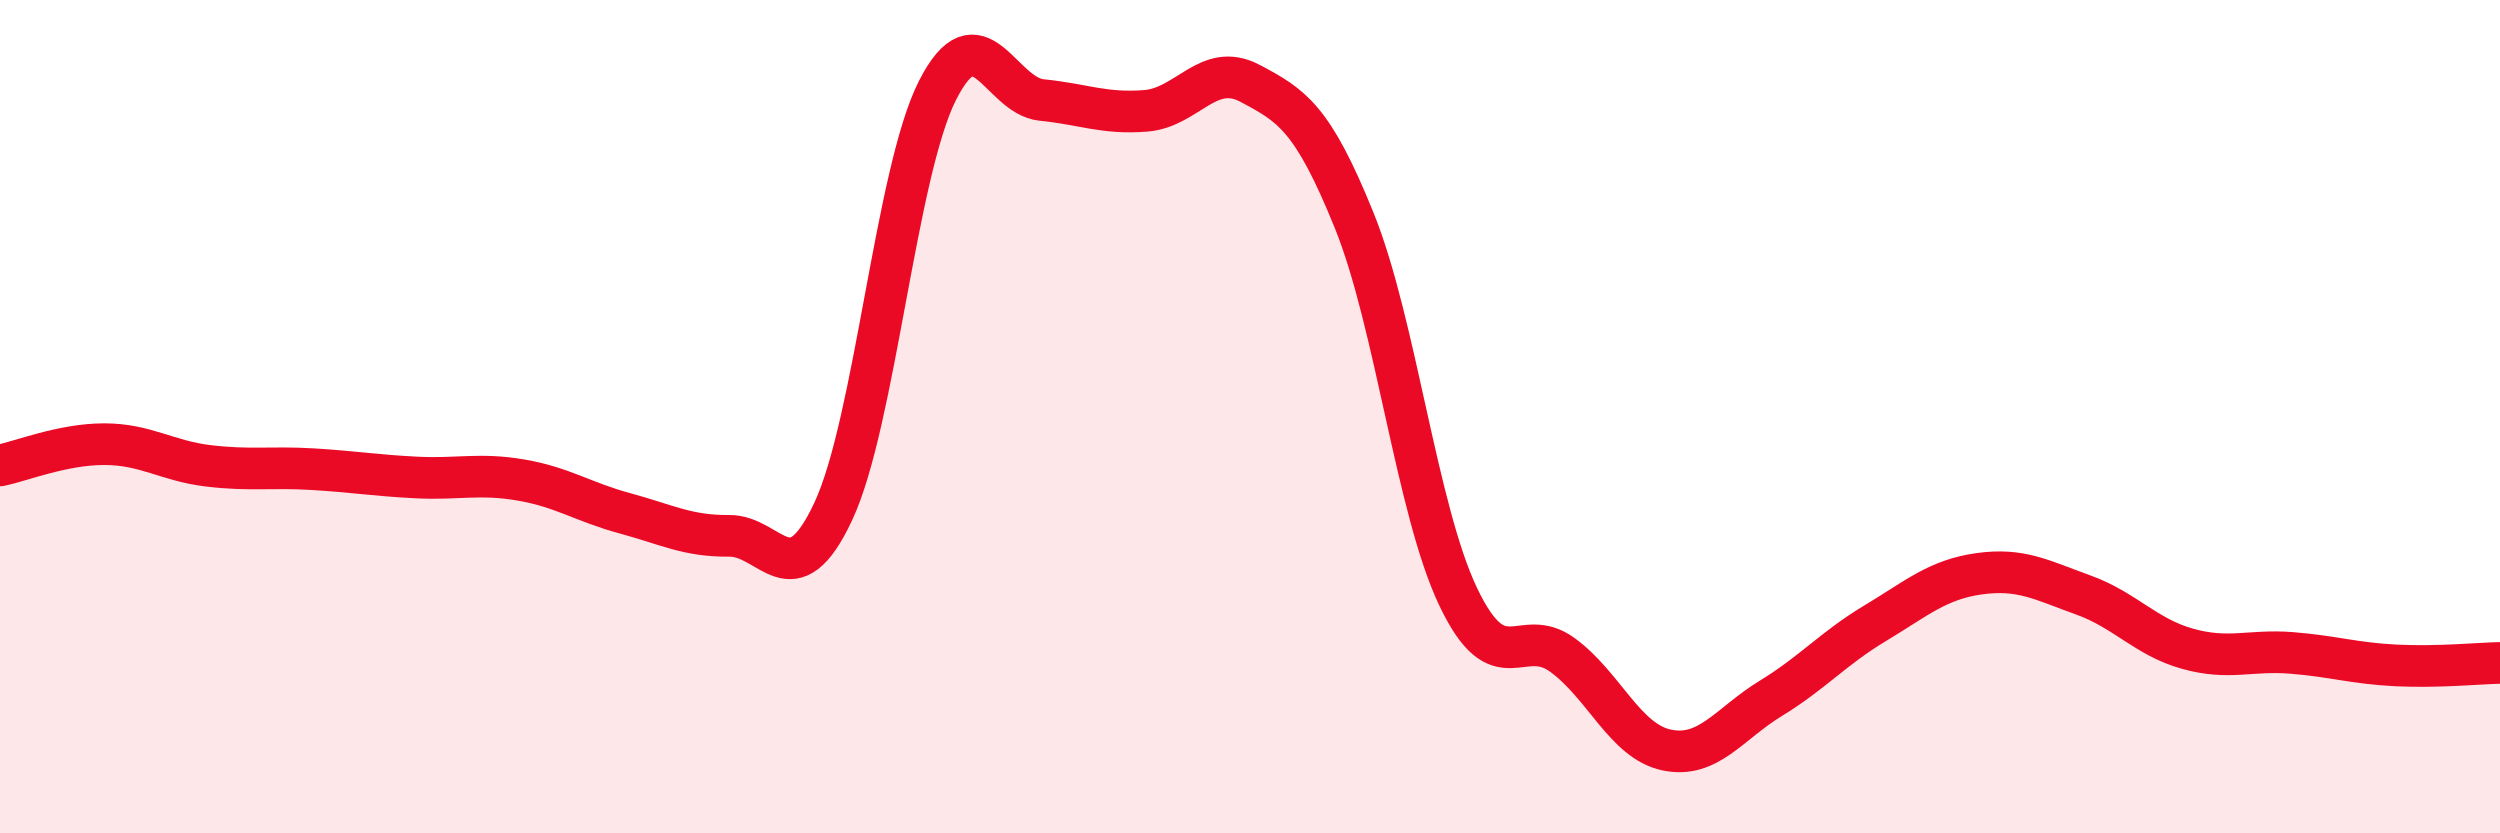
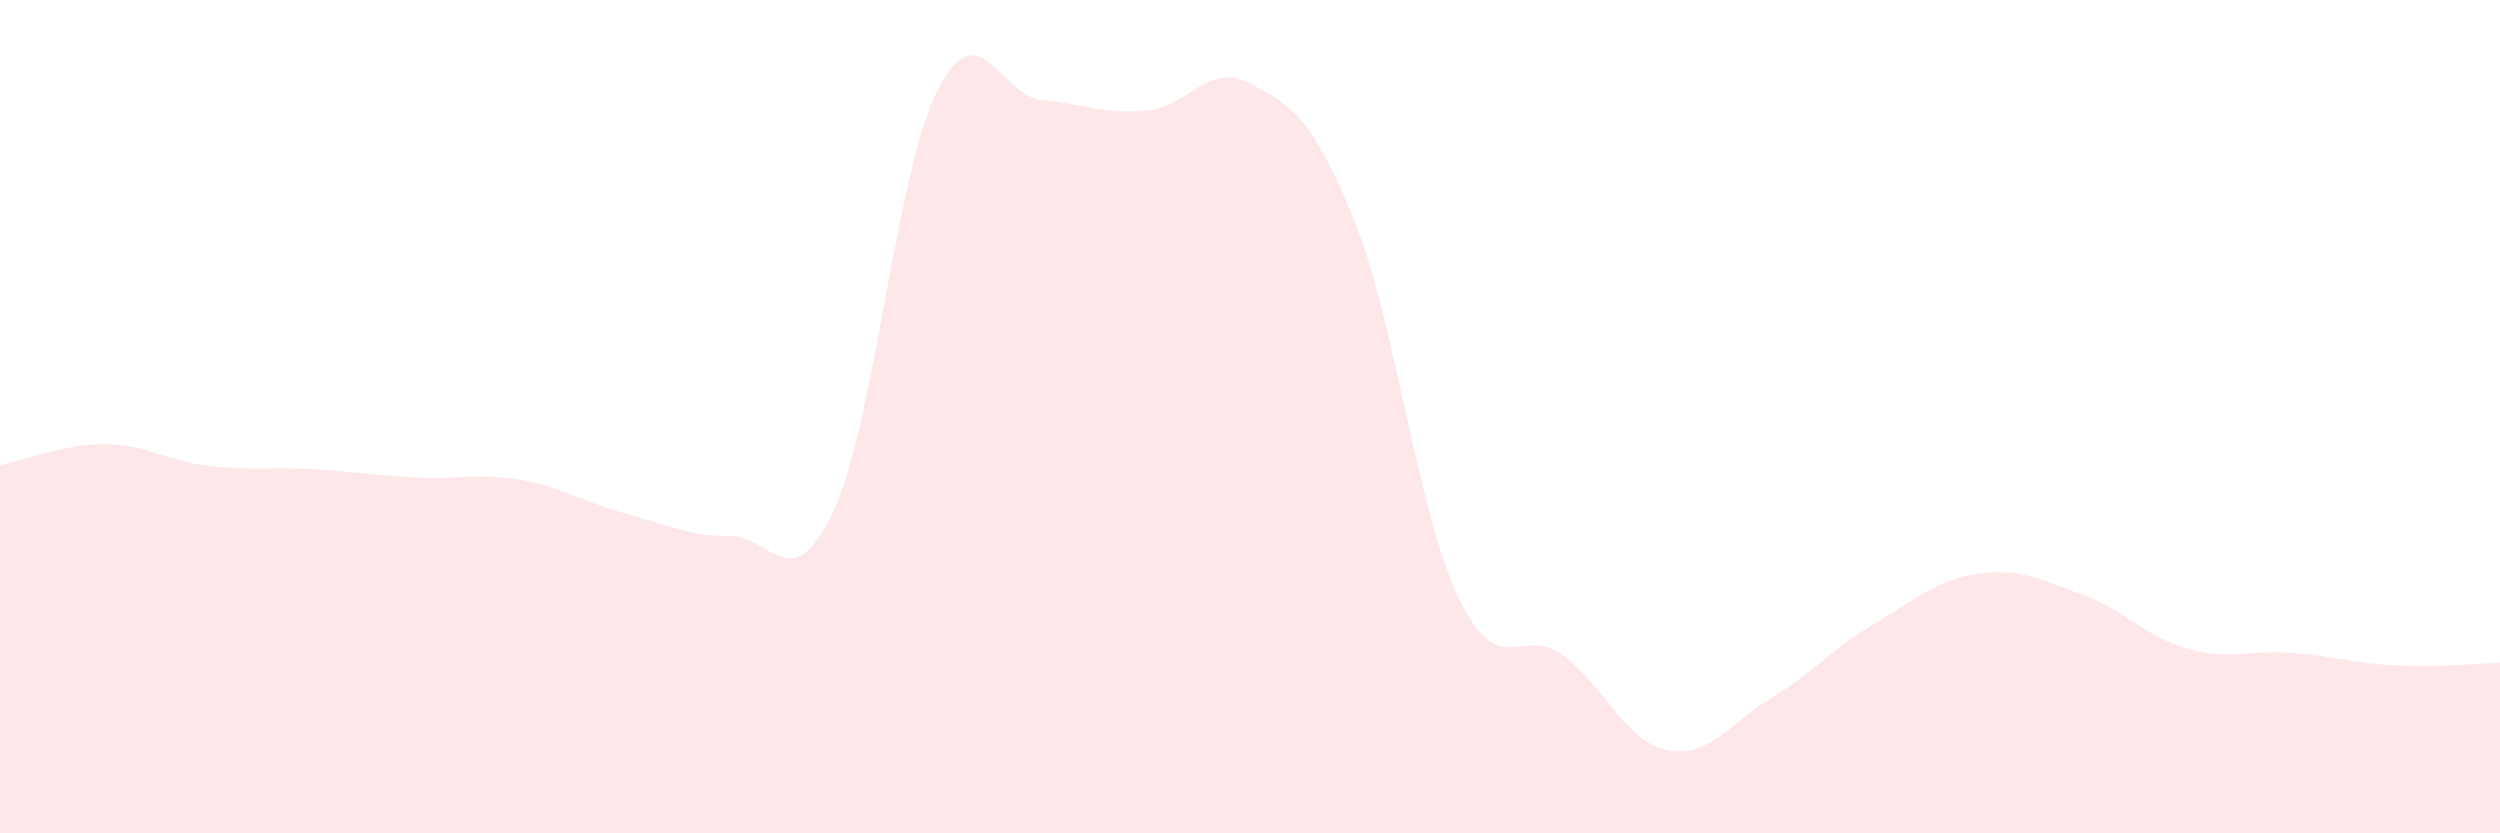
<svg xmlns="http://www.w3.org/2000/svg" width="60" height="20" viewBox="0 0 60 20">
  <path d="M 0,11.17 C 0.5,11.07 1.5,10.66 2.5,10.66 C 3.5,10.66 4,11.06 5,11.18 C 6,11.3 6.5,11.2 7.5,11.26 C 8.5,11.32 9,11.41 10,11.46 C 11,11.51 11.5,11.35 12.5,11.52 C 13.5,11.69 14,12.05 15,12.32 C 16,12.59 16.5,12.87 17.5,12.86 C 18.5,12.85 19,14.41 20,12.27 C 21,10.13 21.5,4.14 22.5,2.17 C 23.5,0.2 24,2.3 25,2.4 C 26,2.5 26.5,2.74 27.5,2.66 C 28.5,2.58 29,1.47 30,2 C 31,2.53 31.5,2.82 32.5,5.29 C 33.5,7.76 34,12.24 35,14.33 C 36,16.42 36.5,14.99 37.5,15.72 C 38.5,16.45 39,17.79 40,18 C 41,18.21 41.5,17.37 42.5,16.76 C 43.5,16.15 44,15.56 45,14.96 C 46,14.36 46.5,13.91 47.5,13.77 C 48.5,13.63 49,13.92 50,14.28 C 51,14.64 51.5,15.29 52.5,15.57 C 53.5,15.85 54,15.59 55,15.67 C 56,15.75 56.5,15.92 57.5,15.97 C 58.5,16.02 59.5,15.92 60,15.91L60 20L0 20Z" fill="#EB0A25" opacity="0.1" stroke-linecap="round" stroke-linejoin="round" />
-   <path d="M 0,11.17 C 0.5,11.07 1.5,10.66 2.5,10.66 C 3.5,10.66 4,11.06 5,11.18 C 6,11.3 6.5,11.2 7.5,11.26 C 8.5,11.32 9,11.41 10,11.46 C 11,11.51 11.5,11.35 12.5,11.52 C 13.5,11.69 14,12.05 15,12.32 C 16,12.59 16.5,12.87 17.5,12.86 C 18.5,12.85 19,14.41 20,12.27 C 21,10.13 21.5,4.14 22.5,2.17 C 23.5,0.2 24,2.3 25,2.4 C 26,2.5 26.5,2.74 27.5,2.66 C 28.5,2.58 29,1.47 30,2 C 31,2.53 31.5,2.82 32.5,5.29 C 33.5,7.76 34,12.24 35,14.33 C 36,16.42 36.5,14.99 37.5,15.72 C 38.5,16.45 39,17.79 40,18 C 41,18.21 41.5,17.37 42.5,16.76 C 43.5,16.15 44,15.56 45,14.96 C 46,14.36 46.5,13.91 47.5,13.77 C 48.5,13.63 49,13.92 50,14.28 C 51,14.64 51.5,15.29 52.5,15.57 C 53.5,15.85 54,15.59 55,15.67 C 56,15.75 56.5,15.92 57.5,15.97 C 58.5,16.02 59.5,15.92 60,15.91" stroke="#EB0A25" stroke-width="1" fill="none" stroke-linecap="round" stroke-linejoin="round" />
</svg>